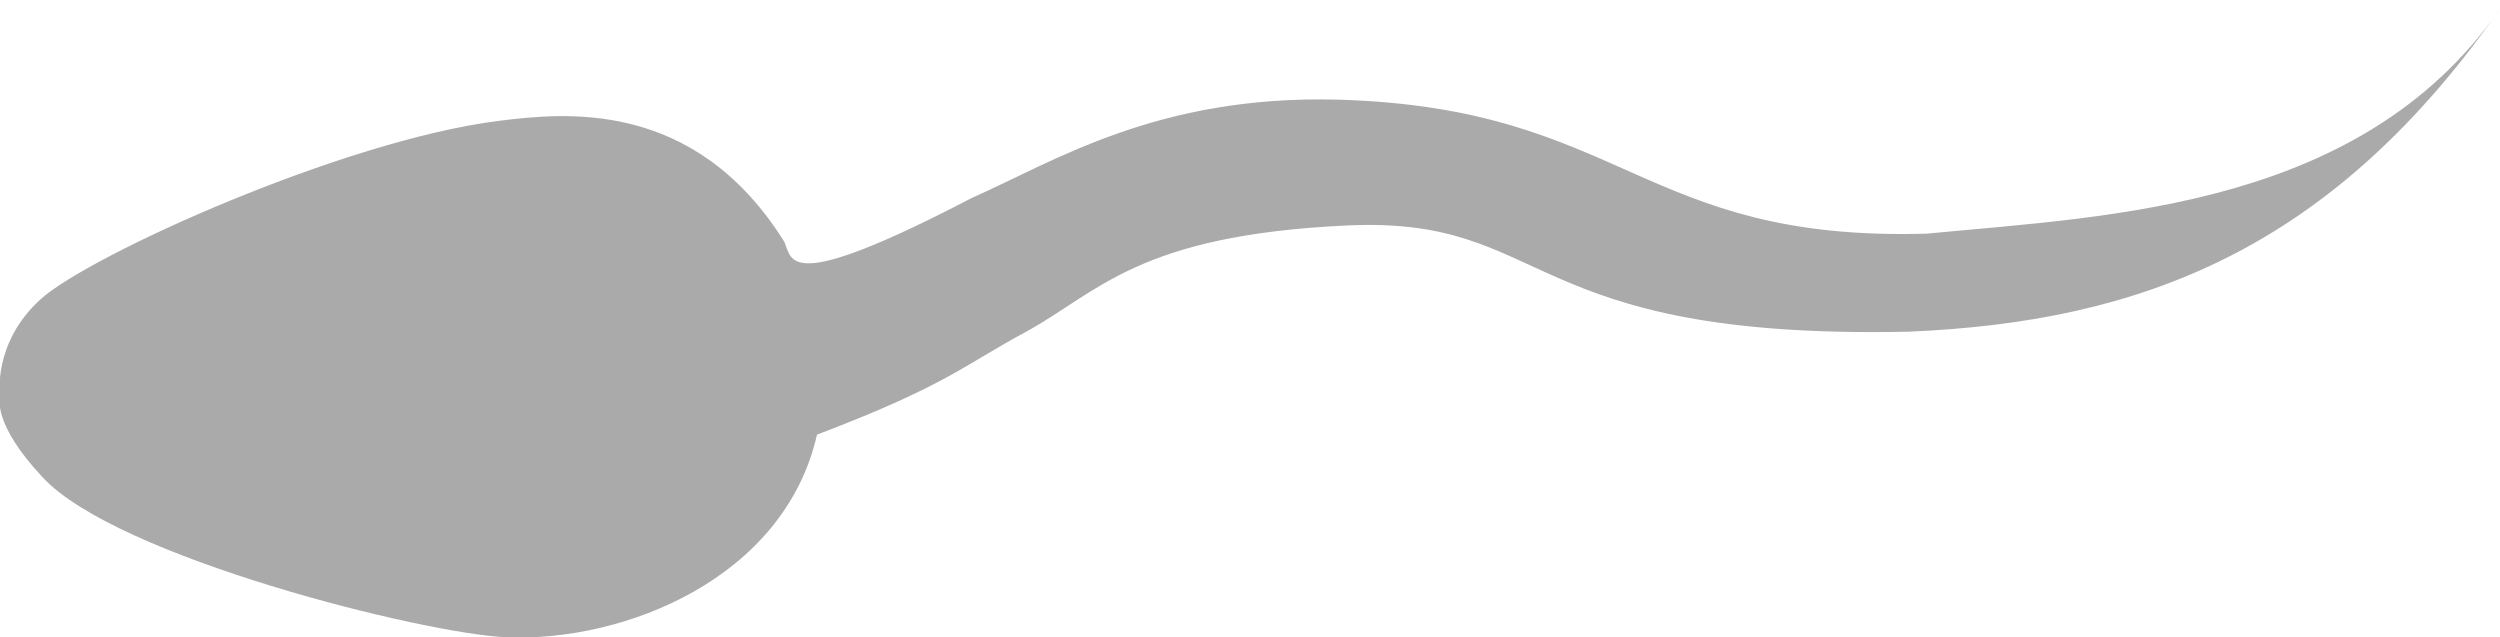
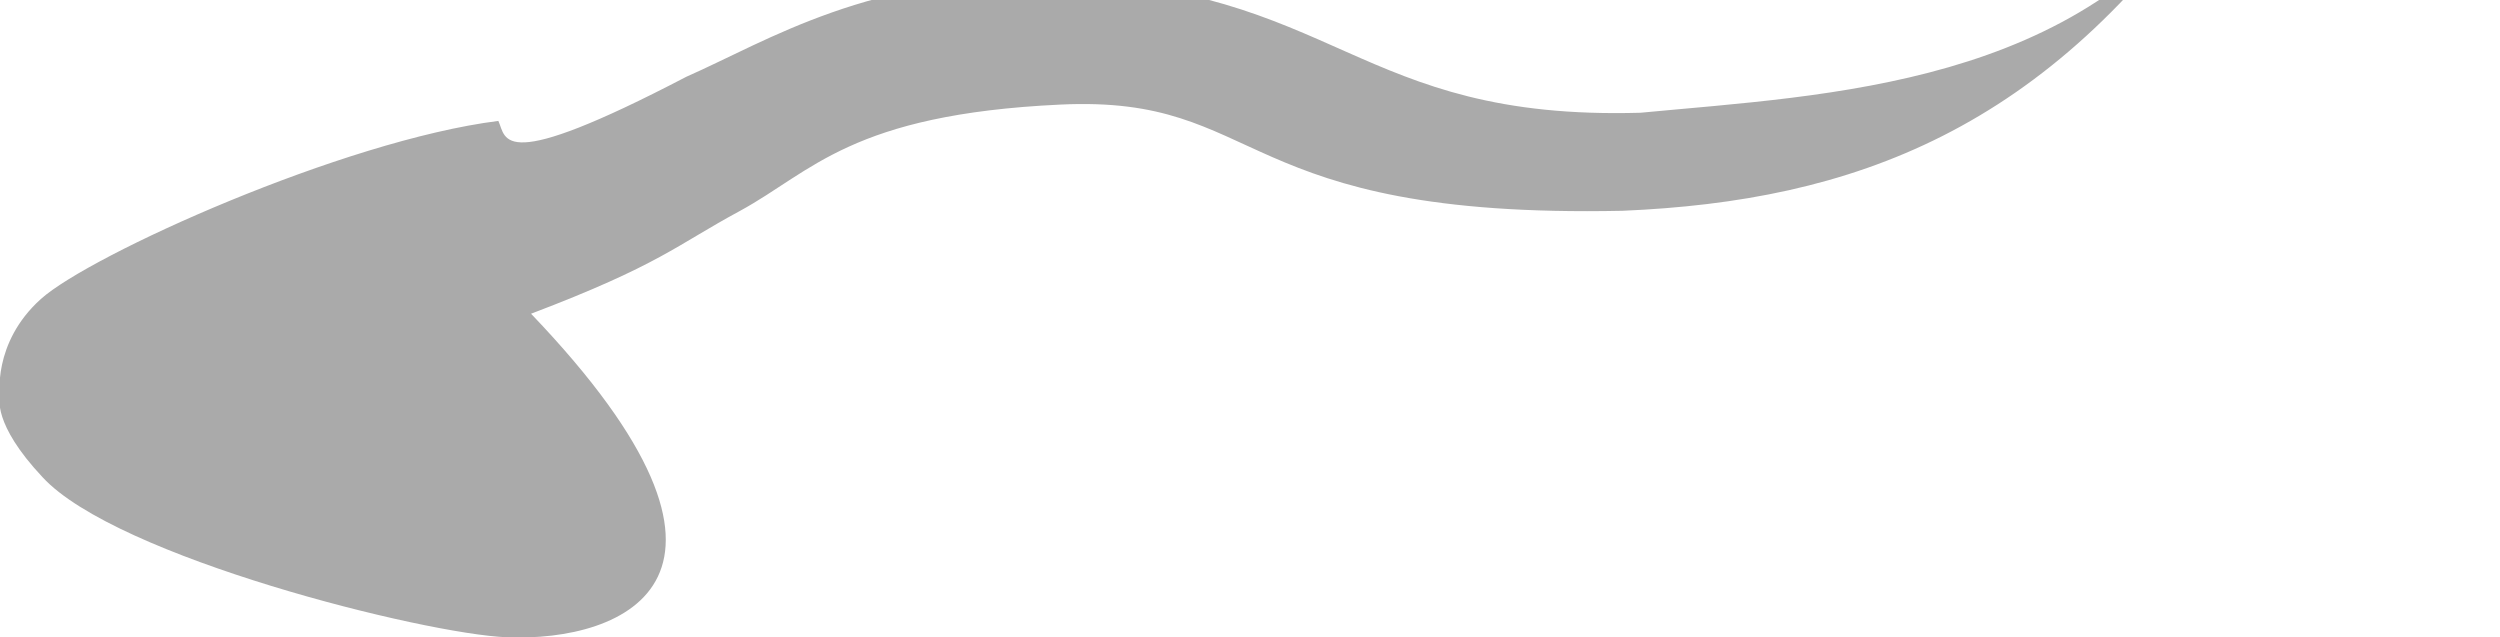
<svg xmlns="http://www.w3.org/2000/svg" version="1.1" x="0px" y="0px" viewBox="0 0 153 39" style="enable-background:new 0 0 153 39;" xml:space="preserve">
  <style type="text/css">
	.st0{fill:#AAAAAA;}
</style>
  <g id="Ebene_1">
</g>
  <g id="Ebene_2">
-     <path class="st0" d="M0,24.3c0,0-0.5-3.3,2.5-6S21,8.6,30.5,7.4c4-0.5,12-1.4,17.5,7.4c0.5,1.1,0,3.3,11.5-2.7   c5-2.2,11.3-6.3,22.4-6c17.5,0.5,18.5,8.7,36,8.2c11.5-1.1,27-1.6,35.4-14.2c-10.5,15.3-22.4,19.6-36.5,20.2   c-23.9,0.5-21.8-7.1-34.4-6.5c-12.8,0.6-15.2,4.1-19.6,6.5c-3.9,2.1-4.9,3.3-12.8,6.3C48,35.4,38.2,39.3,31,39   c-5-0.2-23.9-4.9-28.4-9.8C-0.5,25.9,0,24.3,0,24.3z" />
+     <path class="st0" d="M0,24.3c0,0-0.5-3.3,2.5-6S21,8.6,30.5,7.4c0.5,1.1,0,3.3,11.5-2.7   c5-2.2,11.3-6.3,22.4-6c17.5,0.5,18.5,8.7,36,8.2c11.5-1.1,27-1.6,35.4-14.2c-10.5,15.3-22.4,19.6-36.5,20.2   c-23.9,0.5-21.8-7.1-34.4-6.5c-12.8,0.6-15.2,4.1-19.6,6.5c-3.9,2.1-4.9,3.3-12.8,6.3C48,35.4,38.2,39.3,31,39   c-5-0.2-23.9-4.9-28.4-9.8C-0.5,25.9,0,24.3,0,24.3z" />
  </g>
</svg>